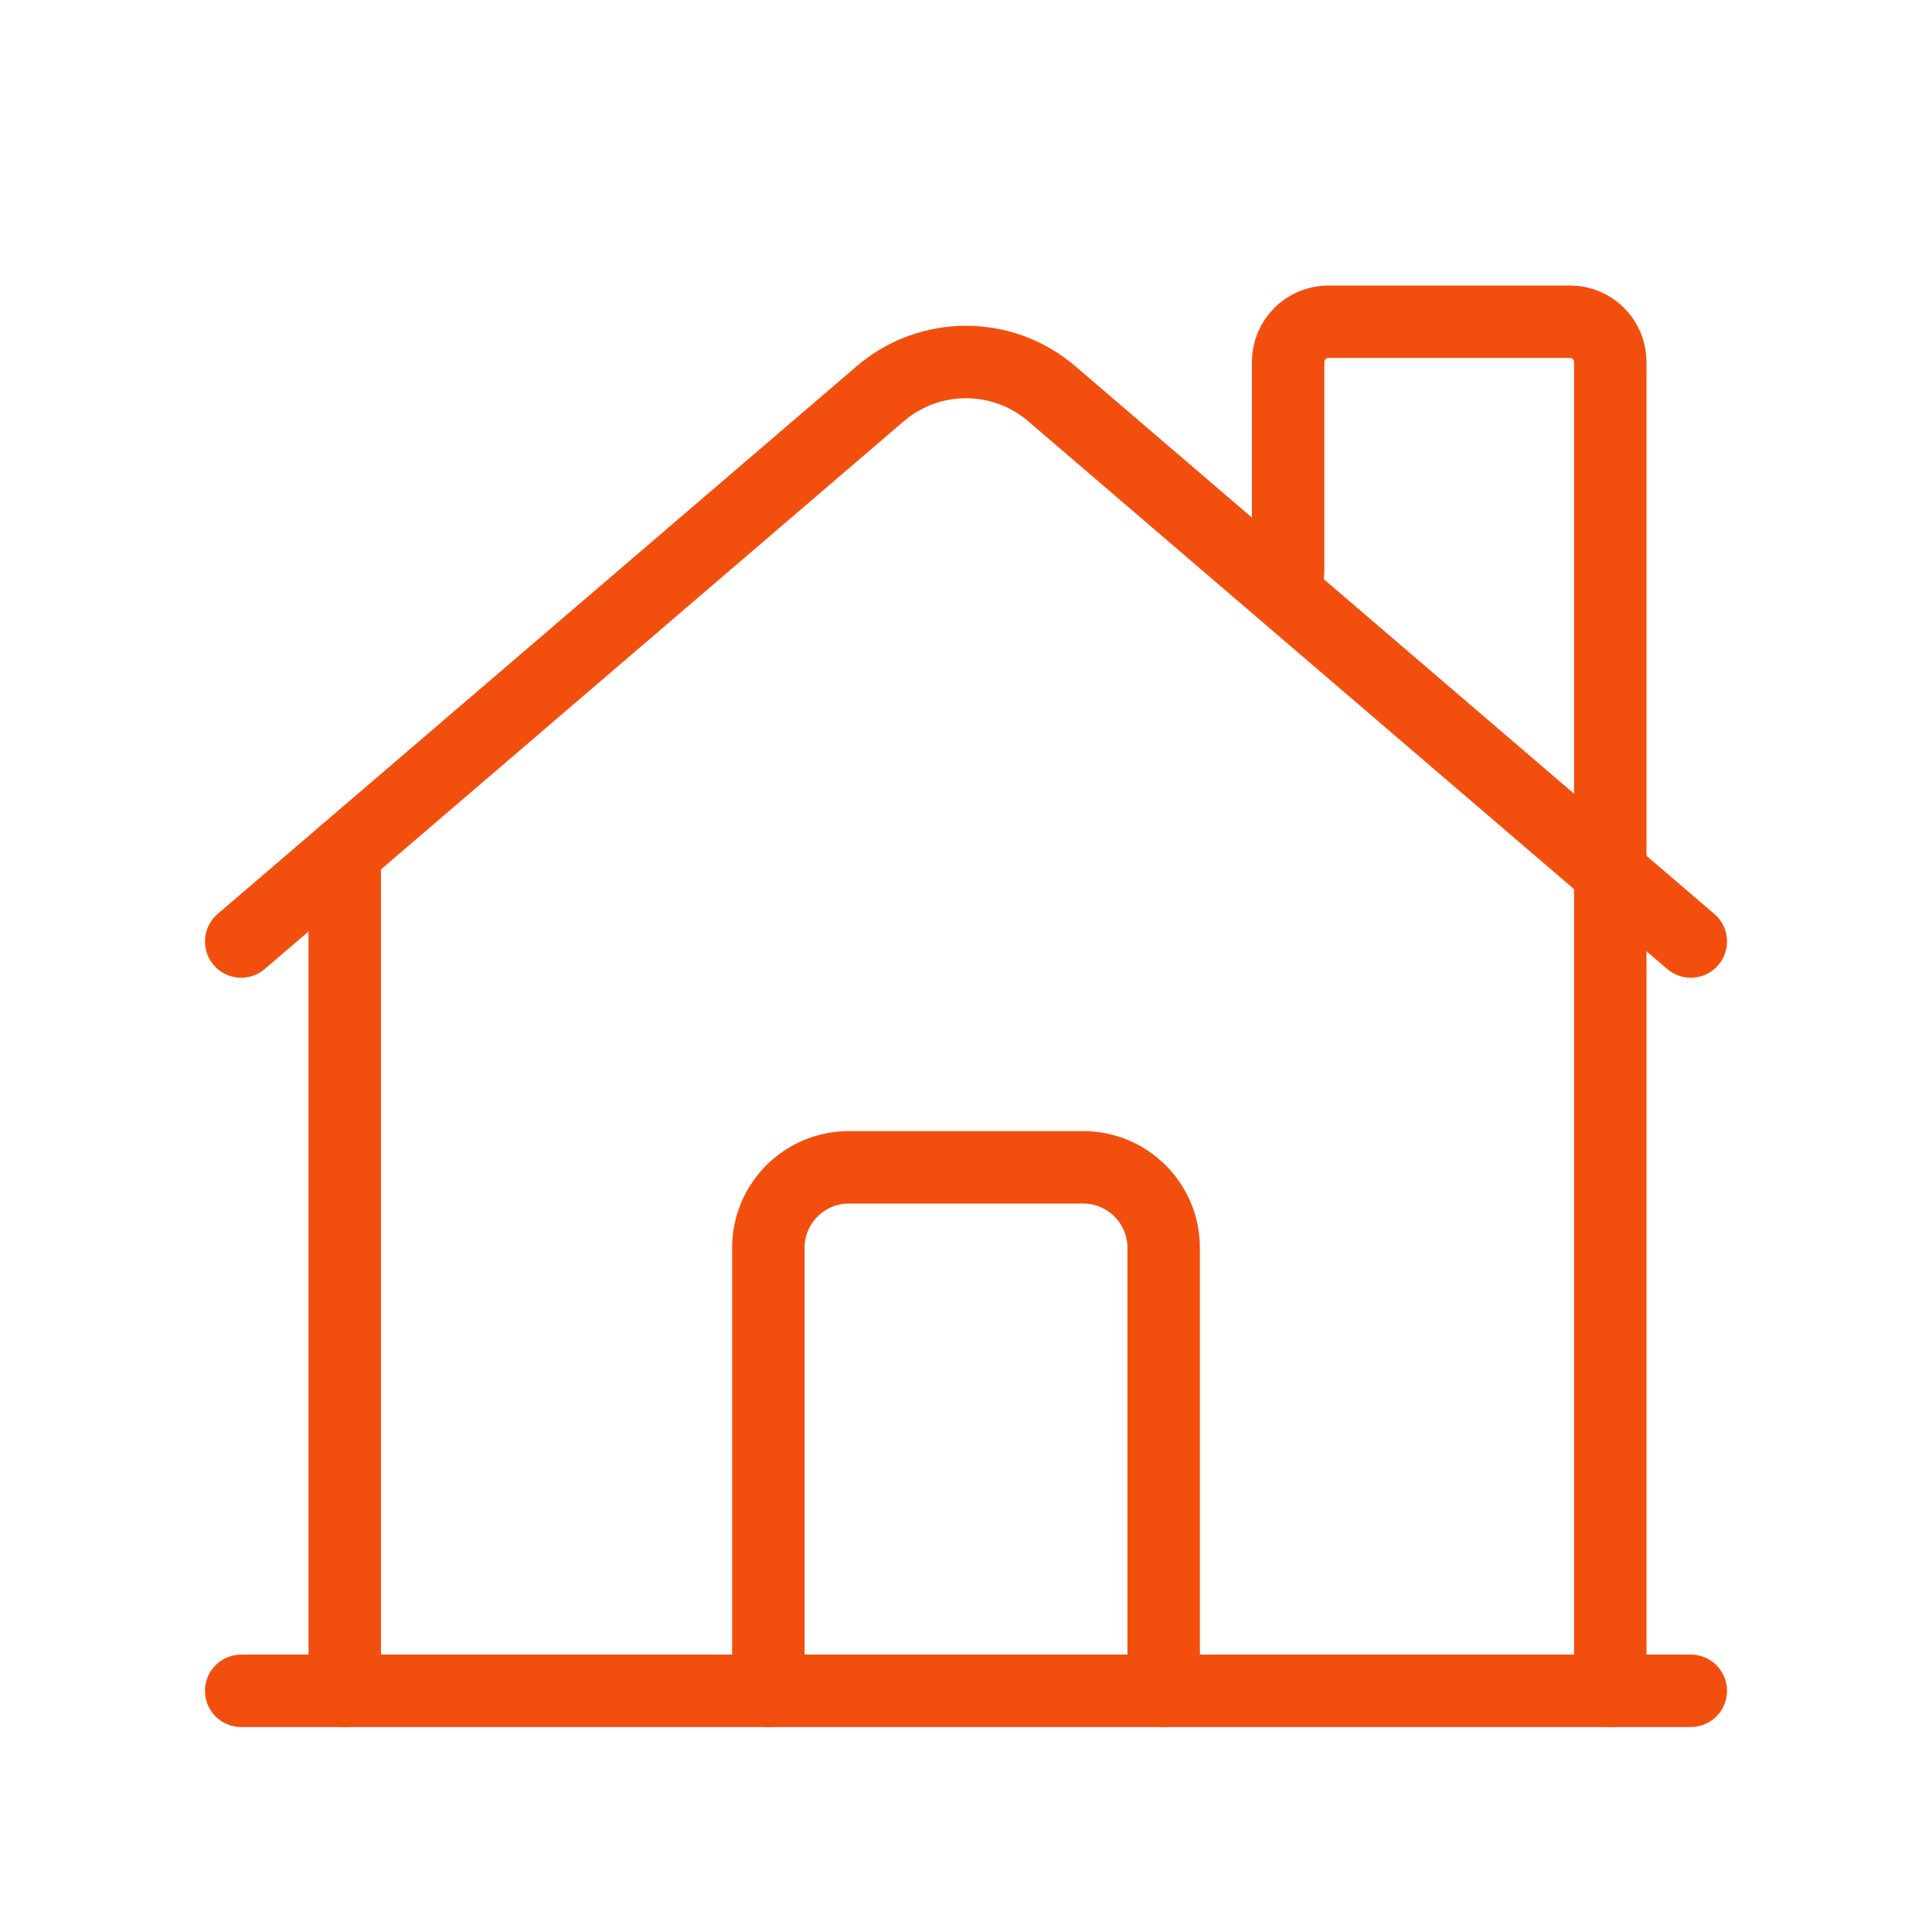
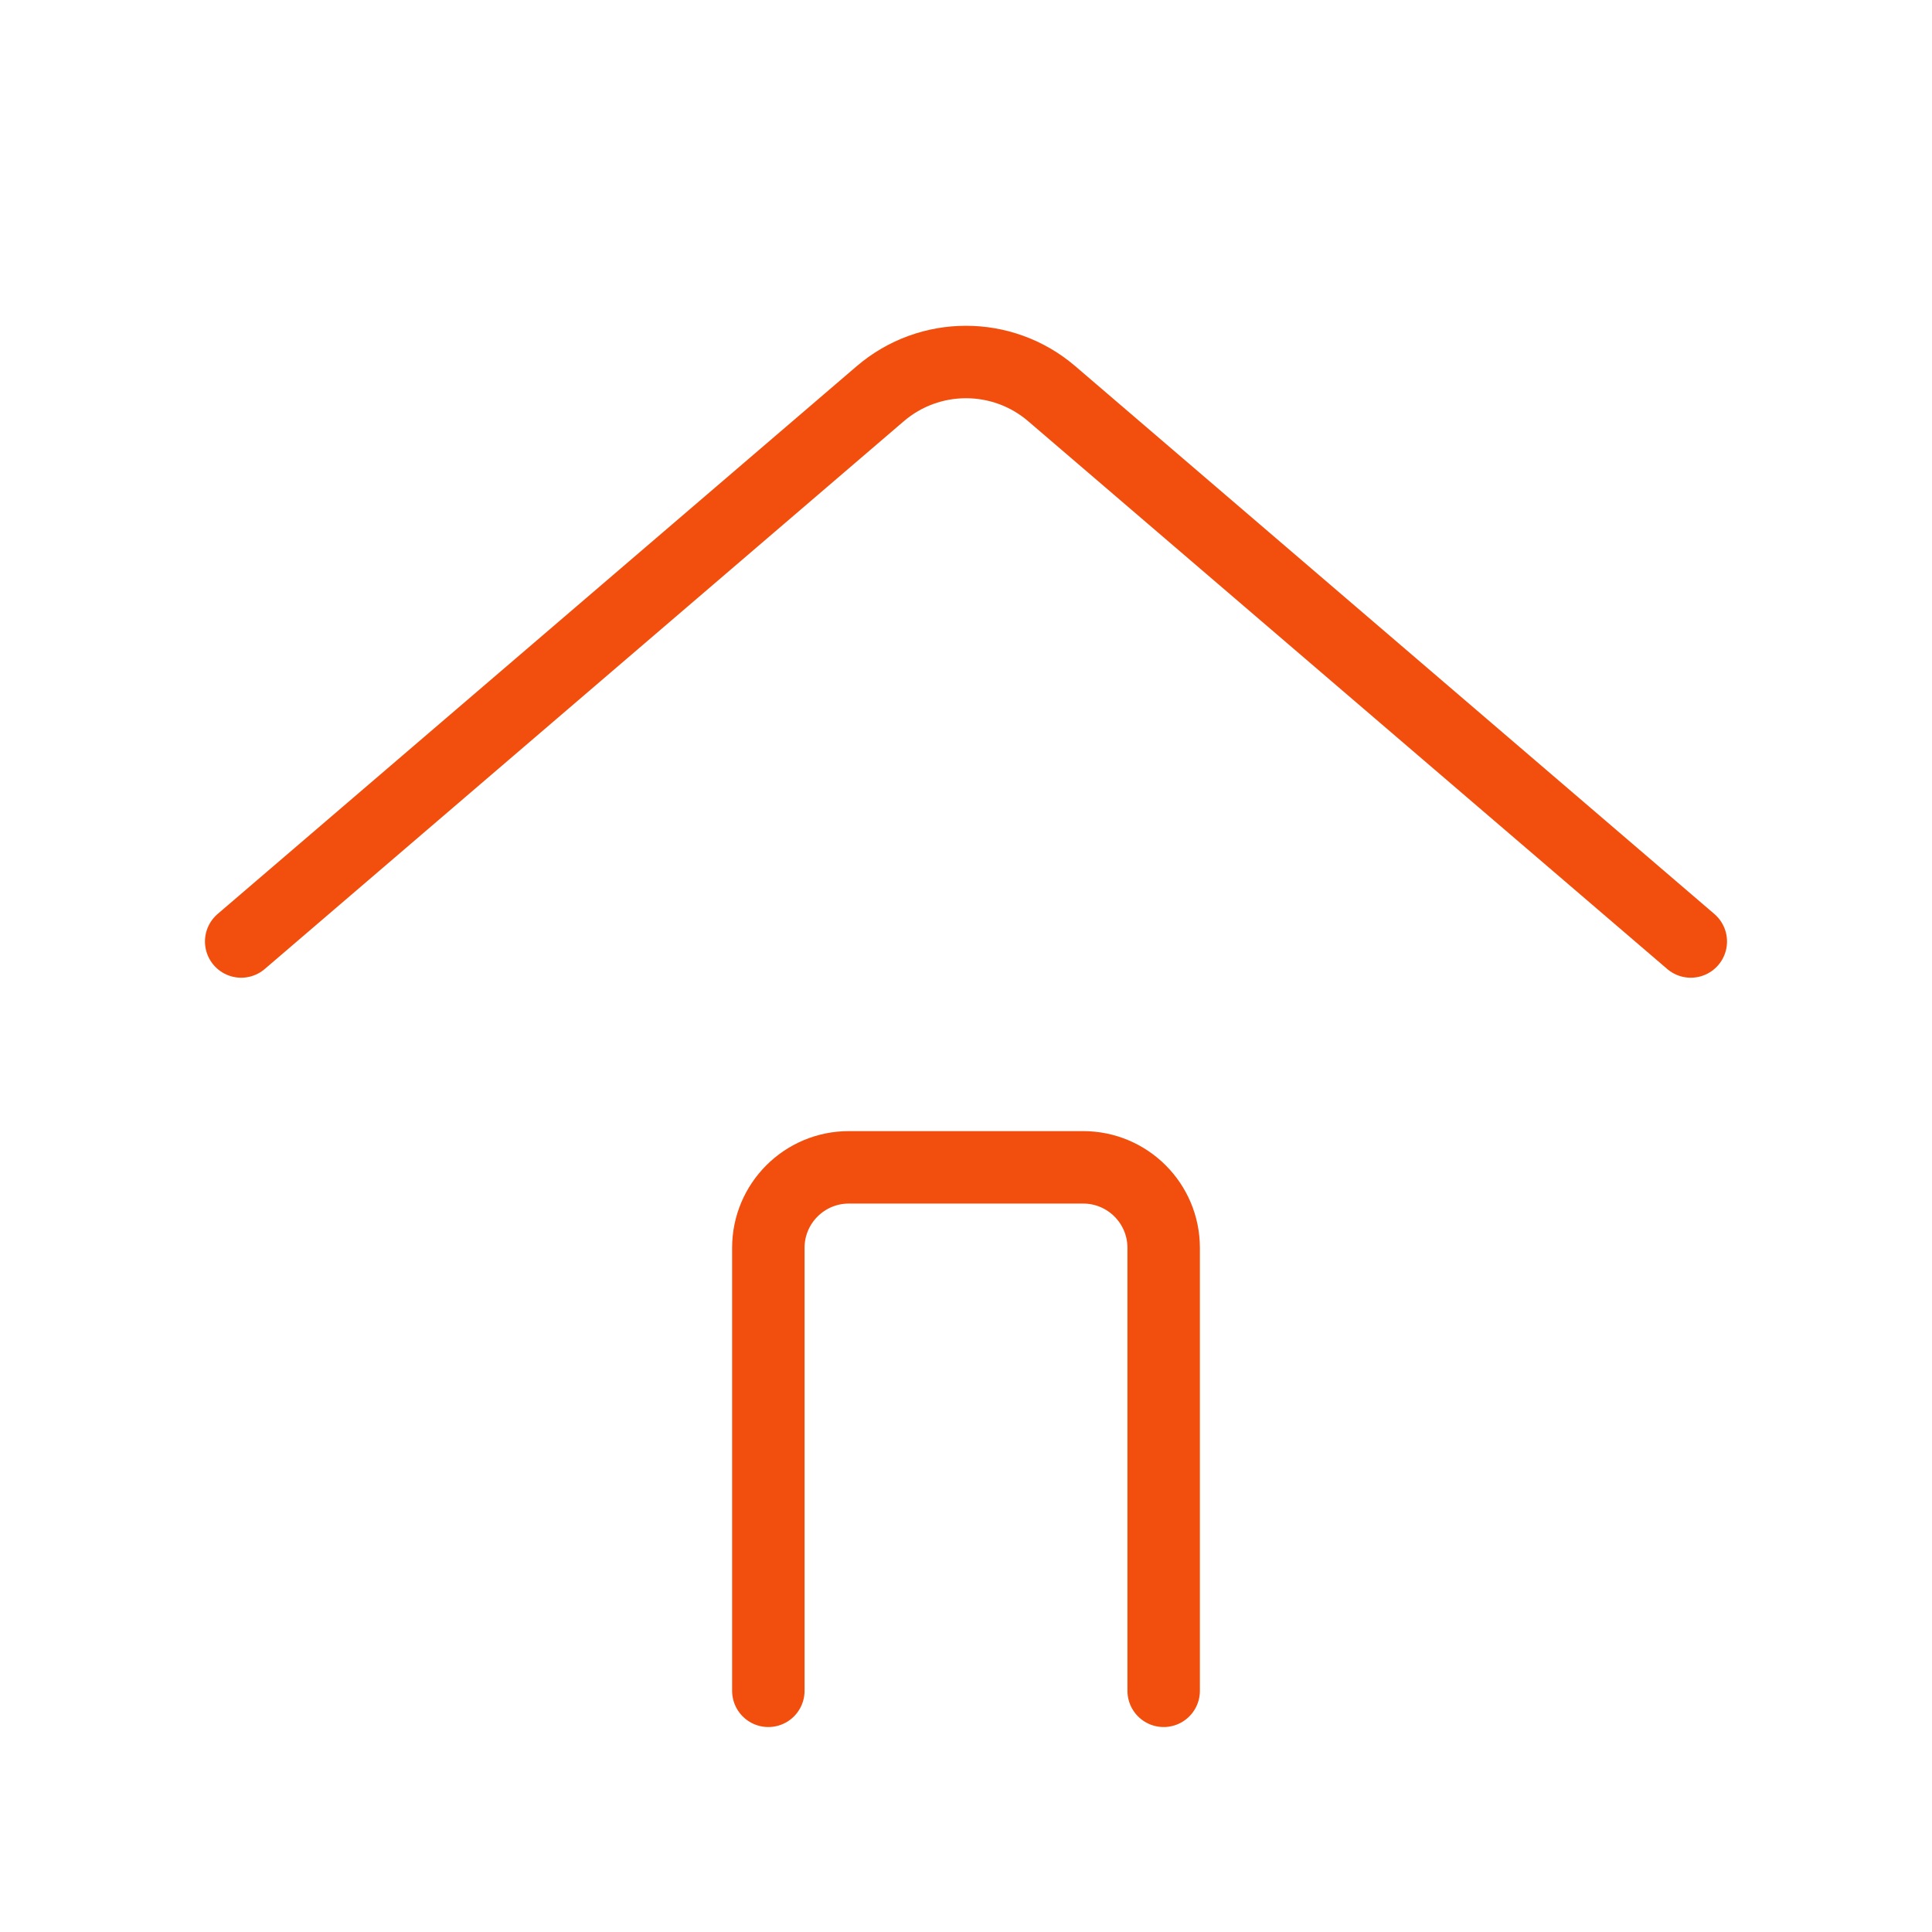
<svg xmlns="http://www.w3.org/2000/svg" width="80" height="80" viewBox="0 0 80 80" fill="none">
  <path d="M9.987 38.985L36.449 16.303C38.492 14.552 41.508 14.552 43.551 16.303L70.012 38.985" stroke="#F24F0F" stroke-width="3" stroke-linecap="round" stroke-linejoin="round" />
-   <path d="M66.678 70.013V14.99C66.678 14.069 65.931 13.322 65.01 13.322H55.006C54.085 13.322 53.339 14.069 53.339 14.99V23.68" stroke="#F24F0F" stroke-width="3" stroke-linecap="round" stroke-linejoin="round" />
  <path d="M31.815 70.013V51.672C31.815 49.83 33.308 48.337 35.149 48.337H44.85C46.692 48.337 48.185 49.83 48.185 51.672V70.013" stroke="#F24F0F" stroke-width="3" stroke-linecap="round" stroke-linejoin="round" />
-   <path d="M14.274 35.31V70.013" stroke="#F24F0F" stroke-width="3" stroke-linecap="round" stroke-linejoin="round" />
-   <path d="M70.012 70.013H9.987" stroke="#F24F0F" stroke-width="3" stroke-linecap="round" stroke-linejoin="round" />
</svg>